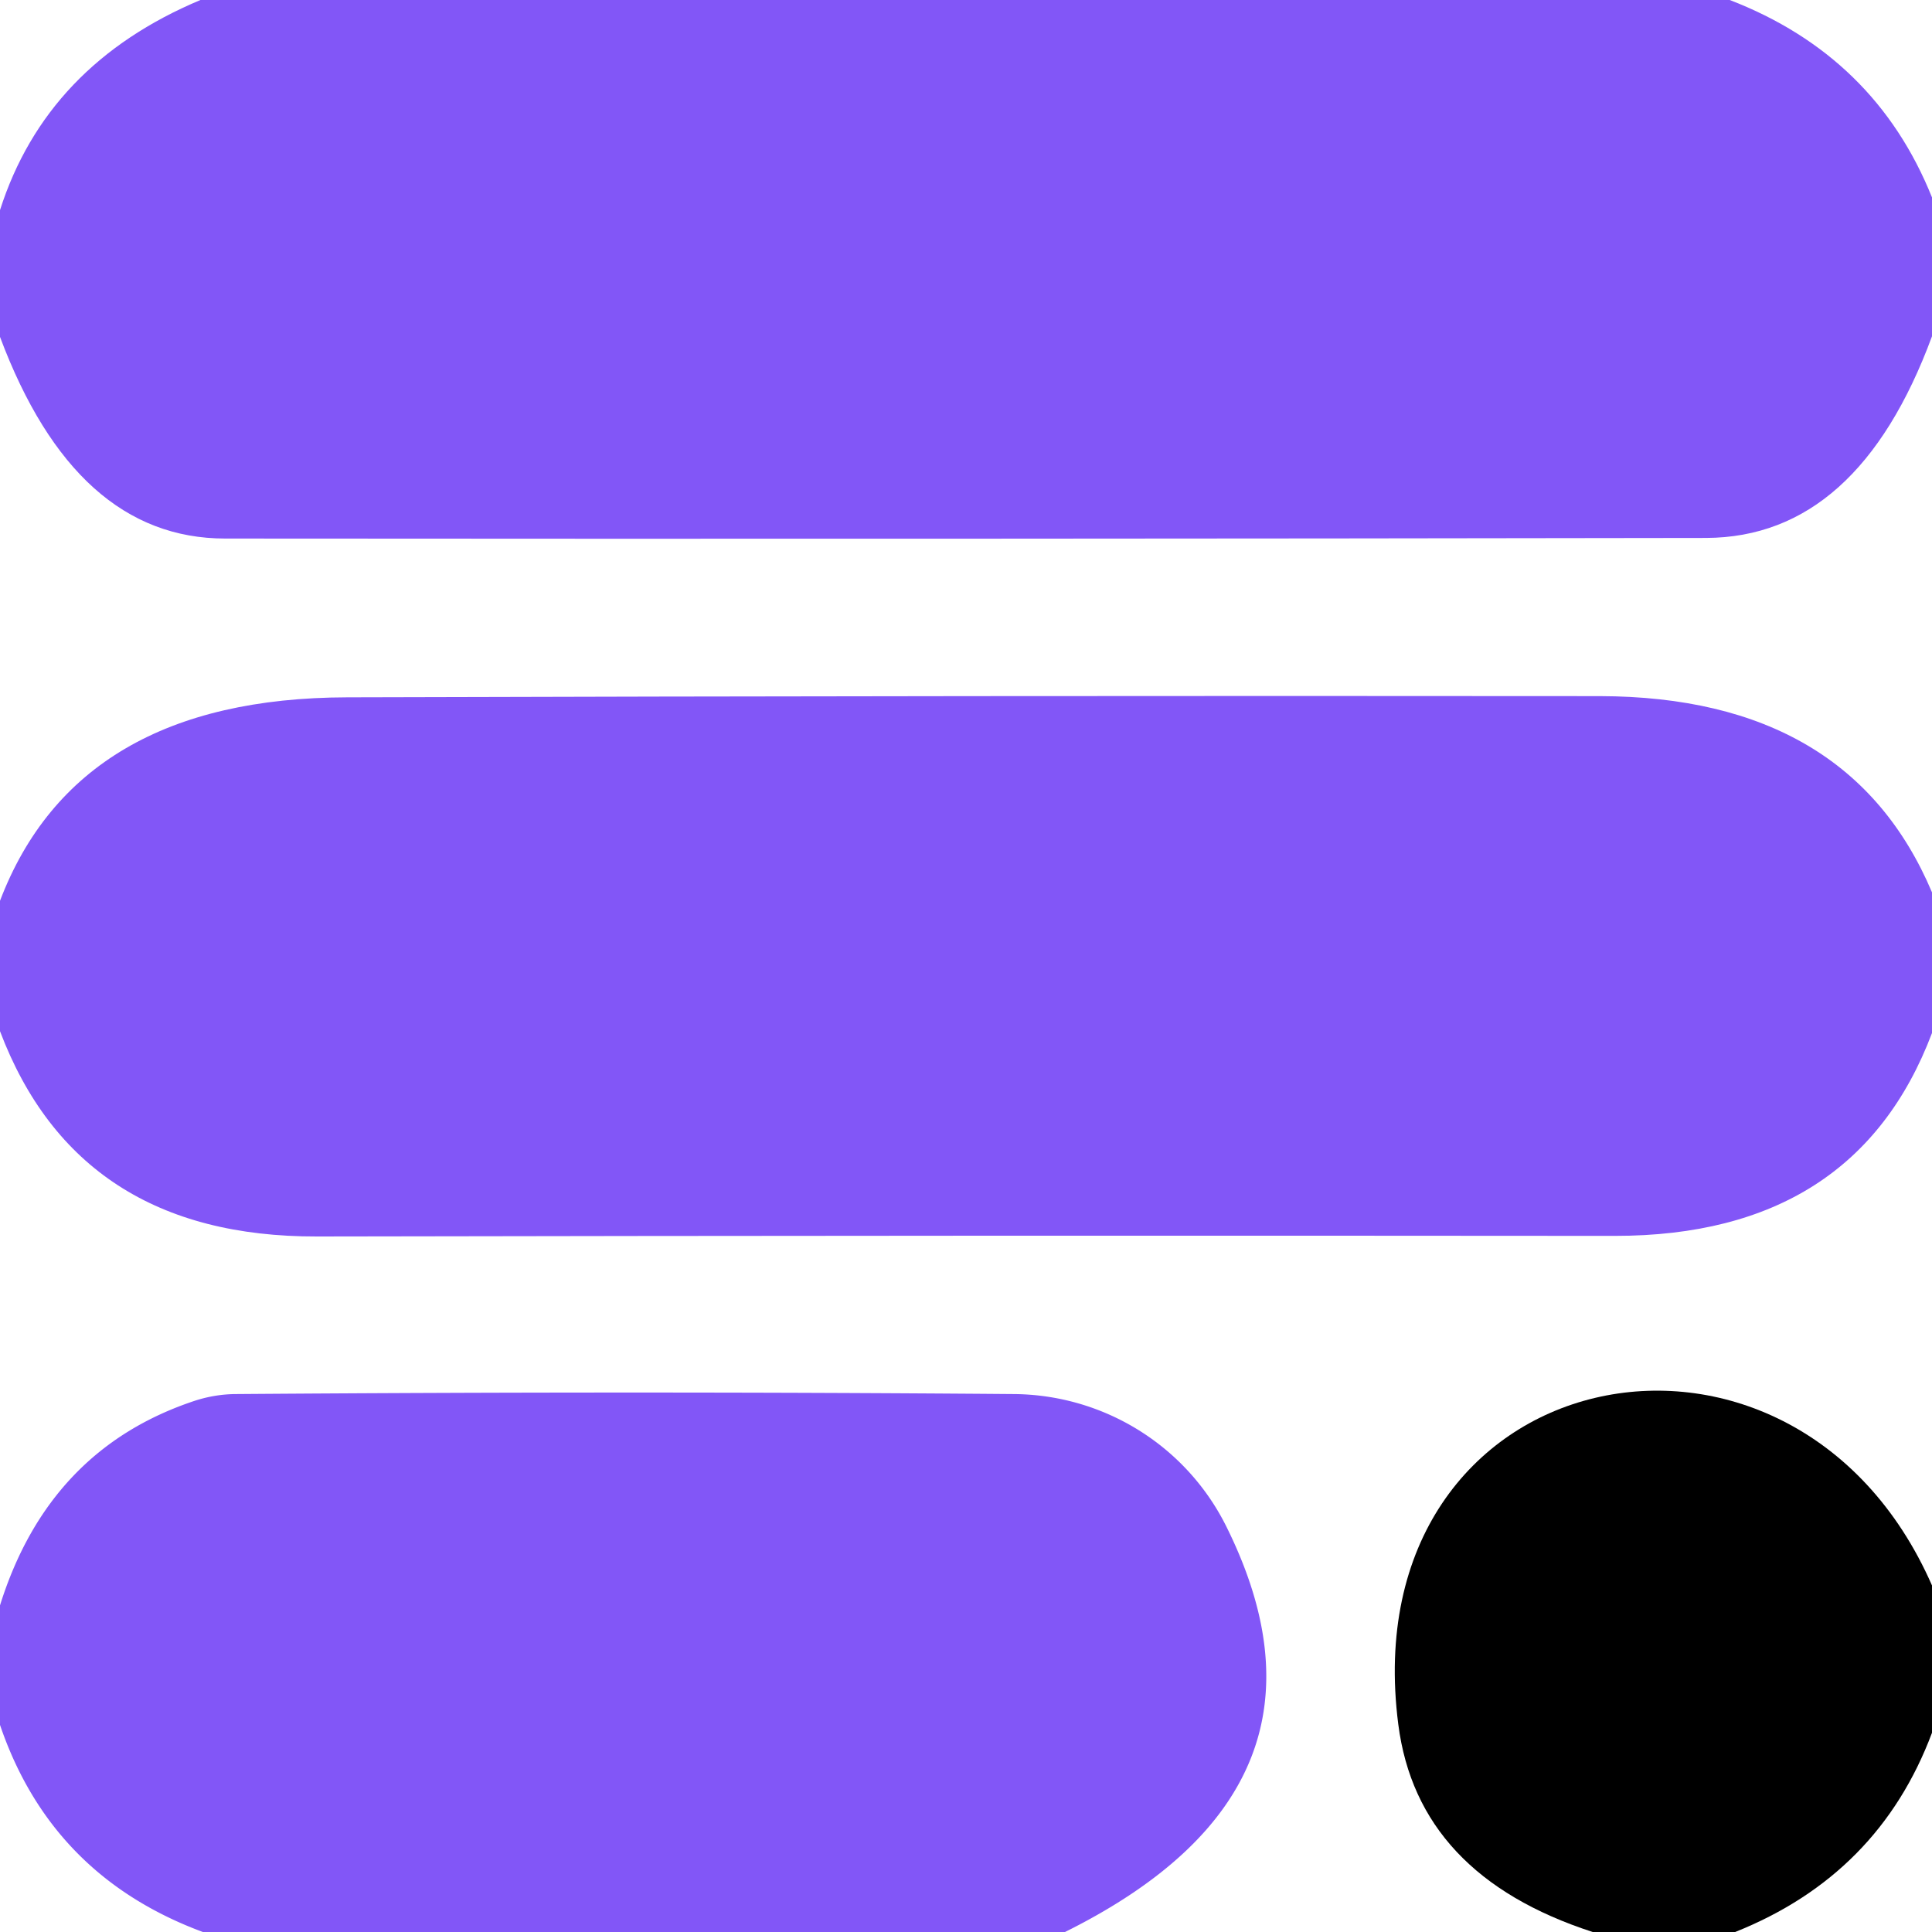
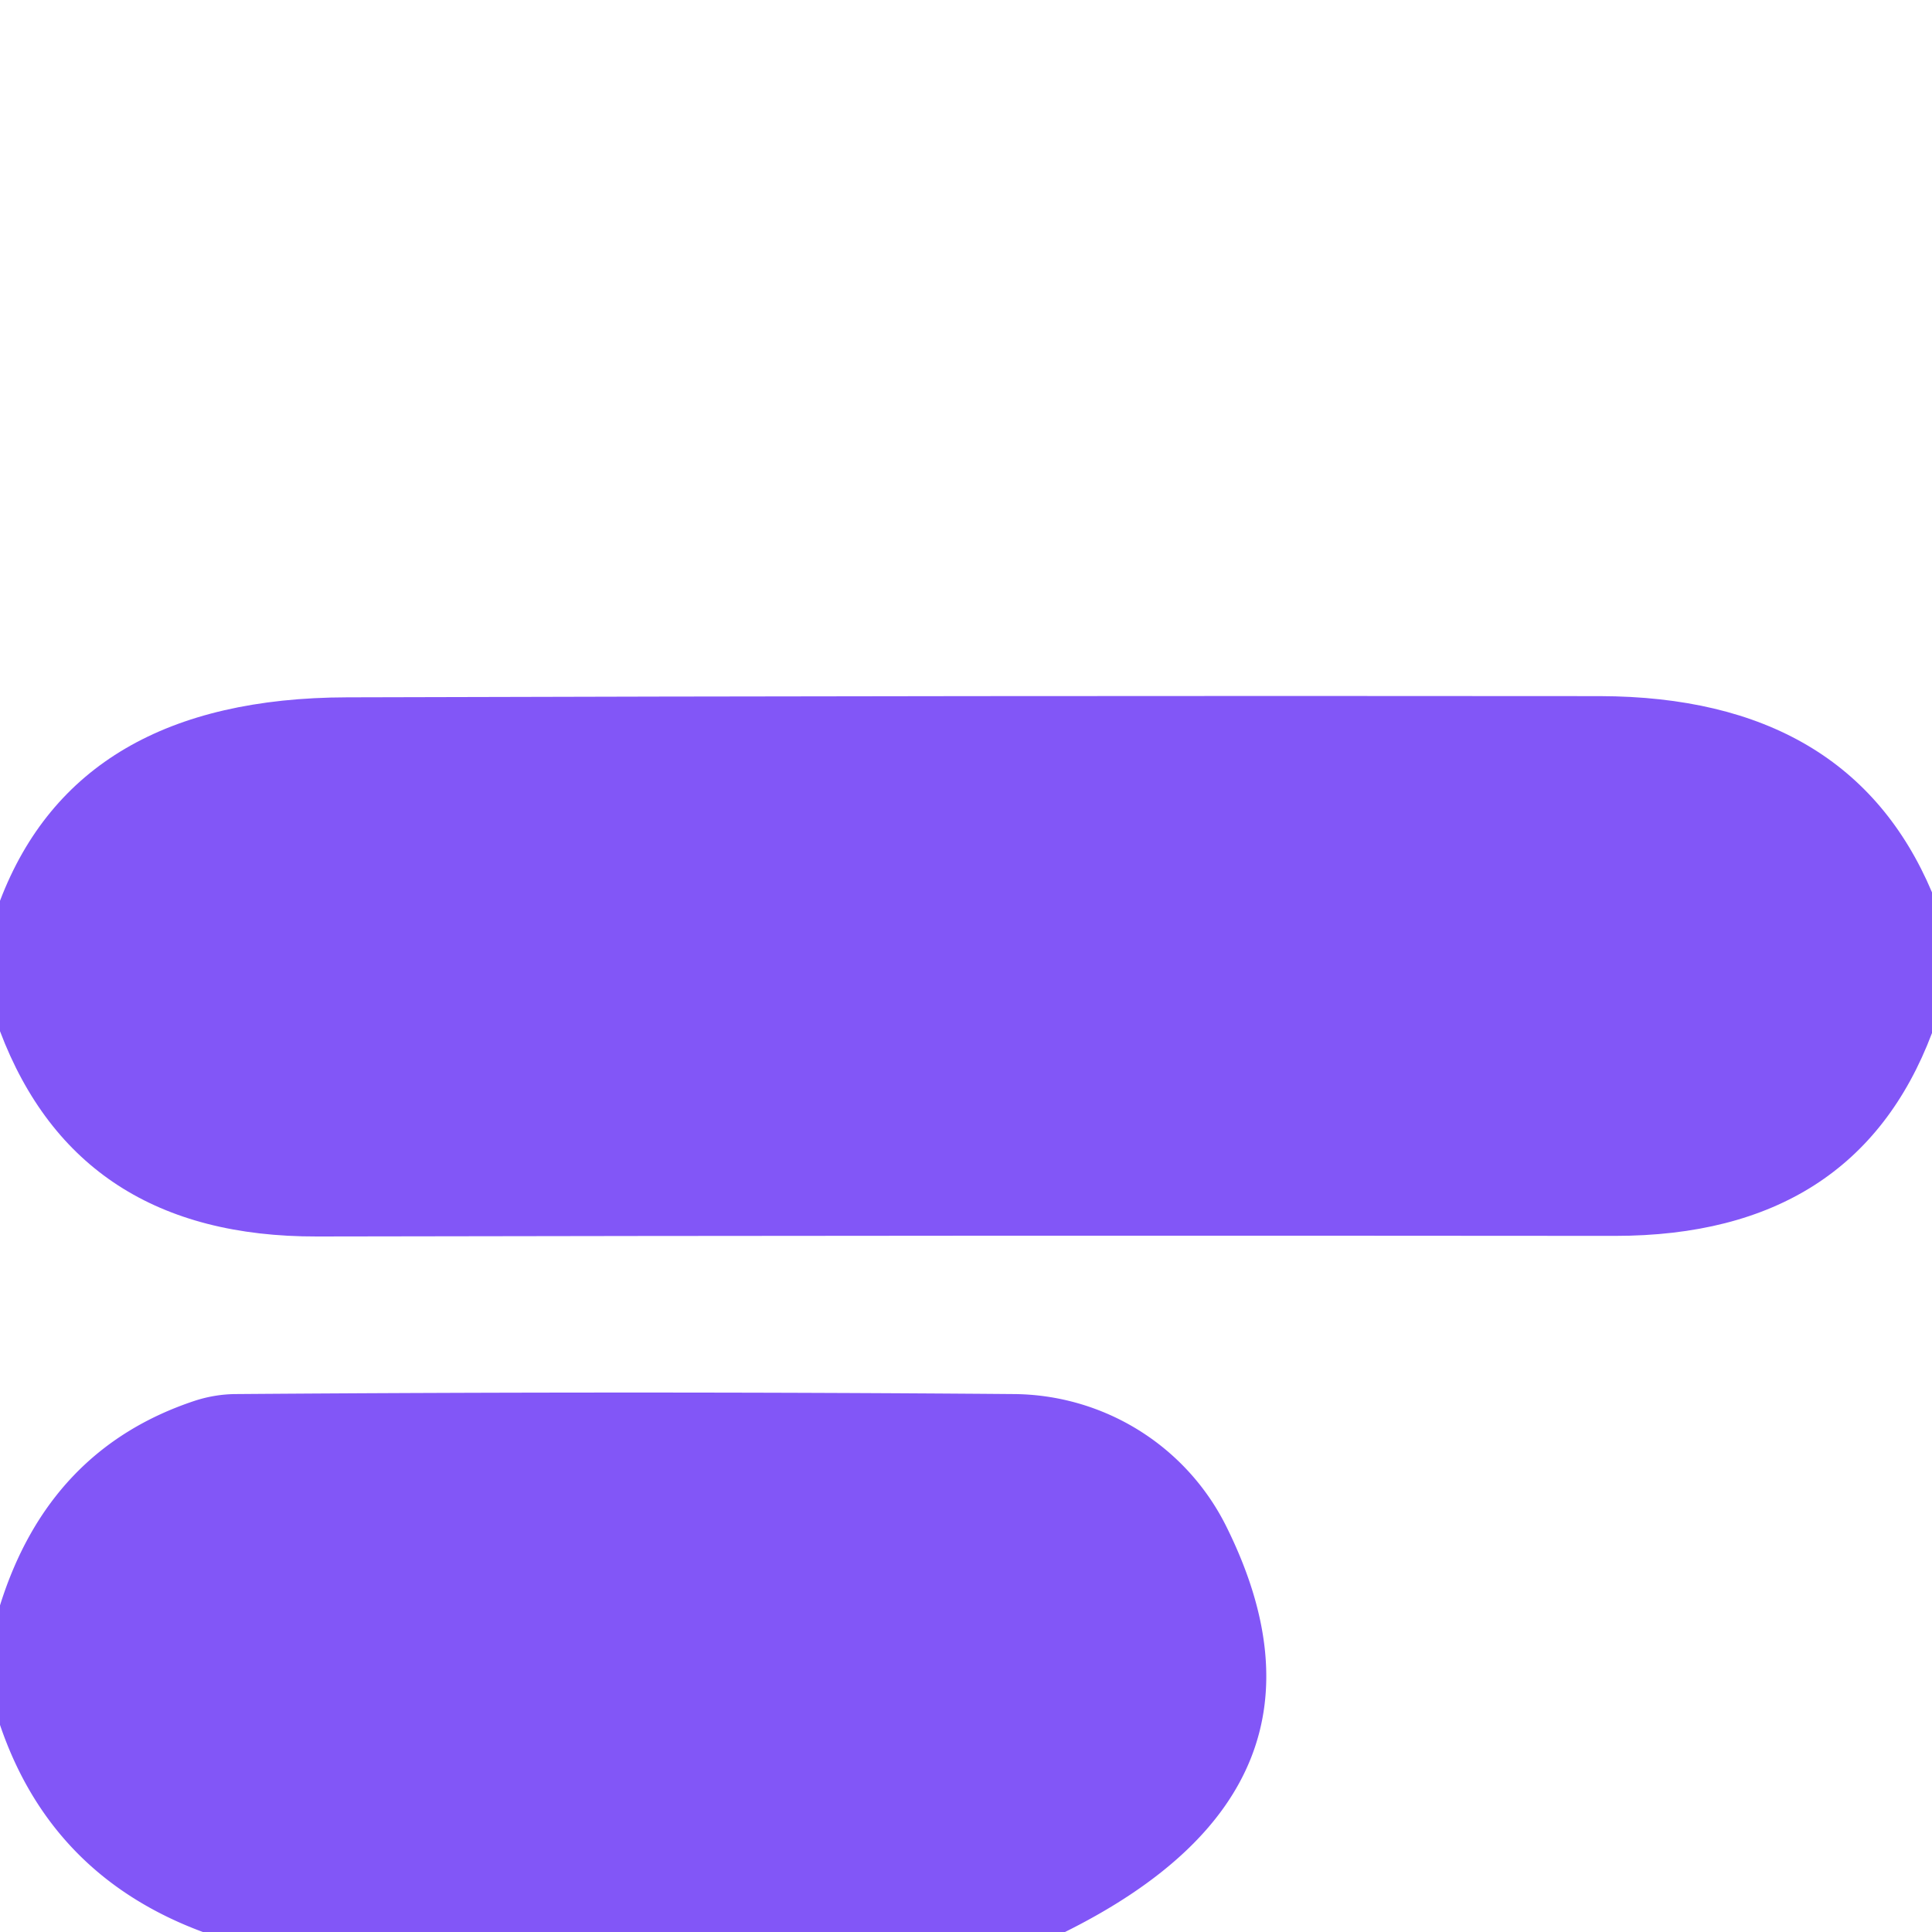
<svg xmlns="http://www.w3.org/2000/svg" version="1.1" viewBox="0.00 0.00 32.00 32.00">
-   <path fill="#8256f7" d="   M 28.65 0.00   Q 31.06 0.93 32.00 3.27   L 32.00 5.57   Q 30.77 8.90 28.26 8.91   Q 16.00 8.93 3.73 8.92   Q 1.25 8.92 0.00 5.58   L 0.00 3.48   Q 0.77 1.07 3.32 0.00   L 28.65 0.00   Z" />
  <path fill="#8256f7" d="   M 32.00 14.78   L 32.00 17.11   Q 30.73 20.47 26.75 20.47   Q 16.00 20.46 5.25 20.48   Q 1.29 20.49 0.00 17.08   L 0.00 14.92   Q 1.28 11.56 5.75 11.55   Q 16.12 11.52 26.50 11.53   Q 30.63 11.54 32.00 14.78   Z" />
  <path fill="#8256f7" d="   M 17.64 32.00   L 3.36 32.00   Q 0.85 31.07 0.00 28.57   L 0.00 26.59   Q 0.81 24.00 3.23 23.20   A 2.31 2.16 -52.1 0 1 3.92 23.09   Q 10.60 23.04 16.78 23.09   A 3.97 3.95 -12.9 0 1 20.32 25.30   Q 22.45 29.61 17.64 32.00   Z" />
-   <path fill="#000000" d="   M 32.00 26.26   L 32.00 28.70   Q 31.12 31.05 28.74 32.00   L 26.38 32.00   Q 23.48 31.06 23.16 28.56   C 22.38 22.50 29.68 20.97 32.00 26.26   Z" />
</svg>